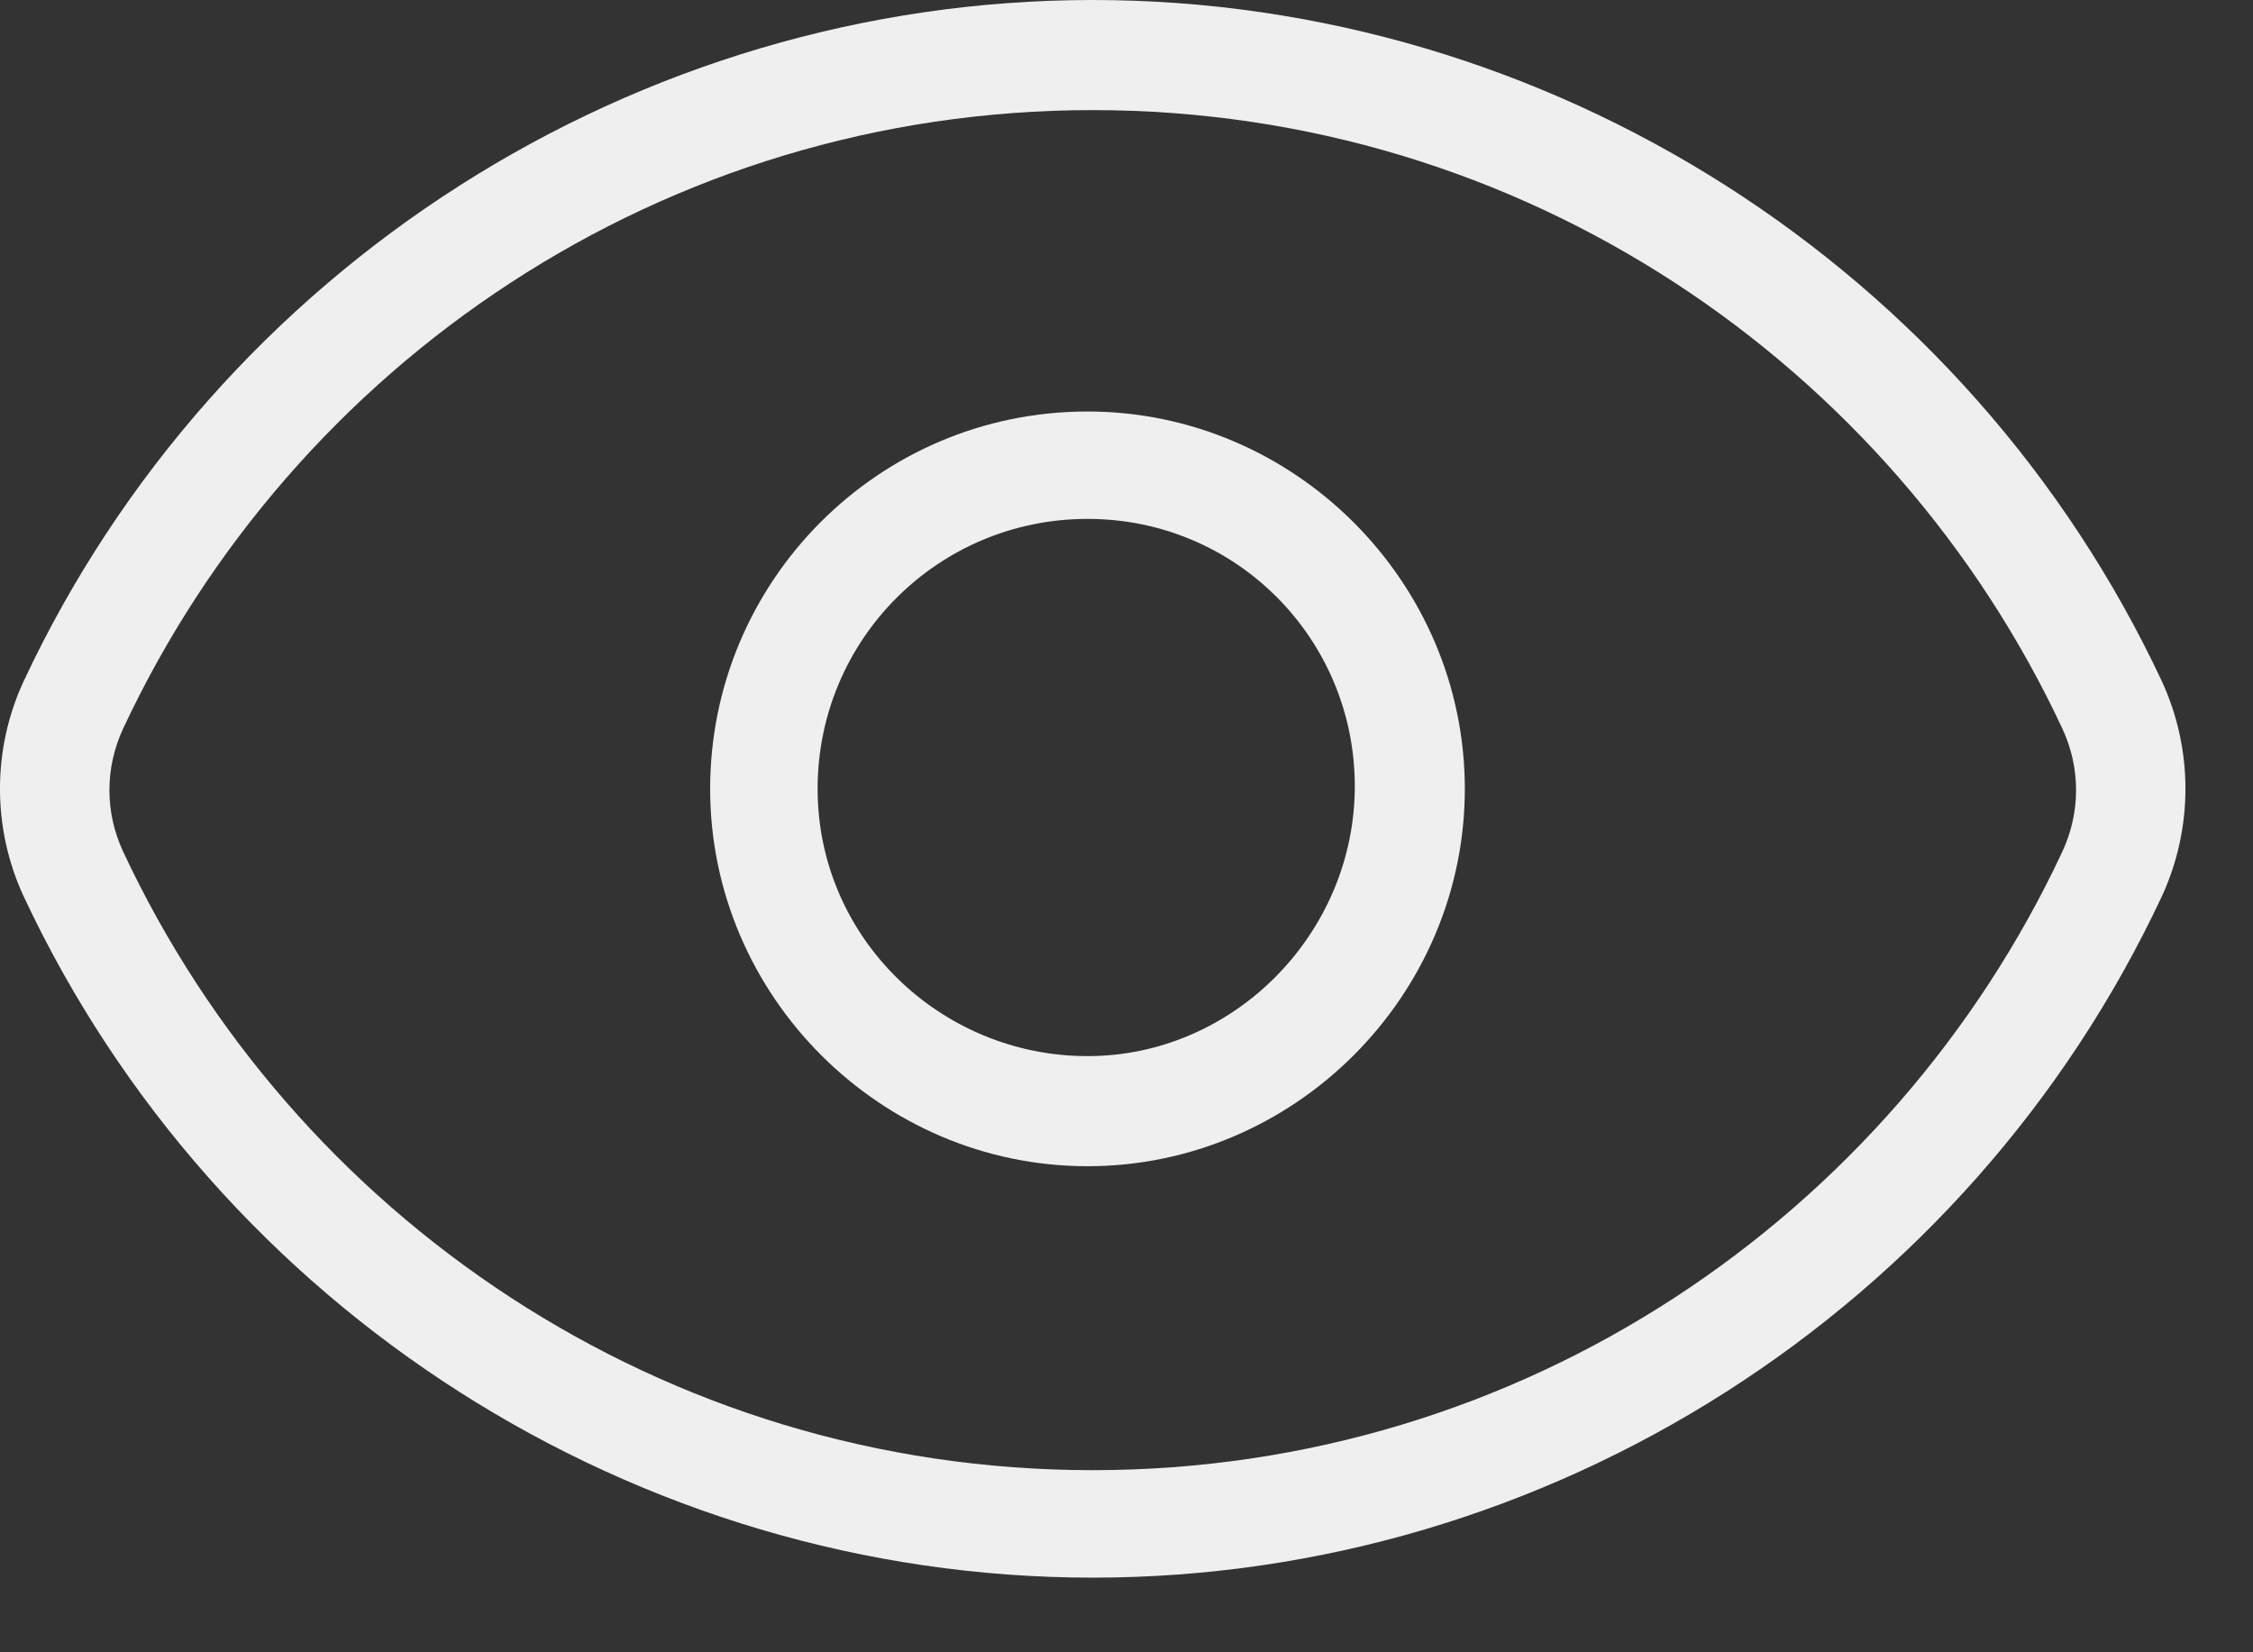
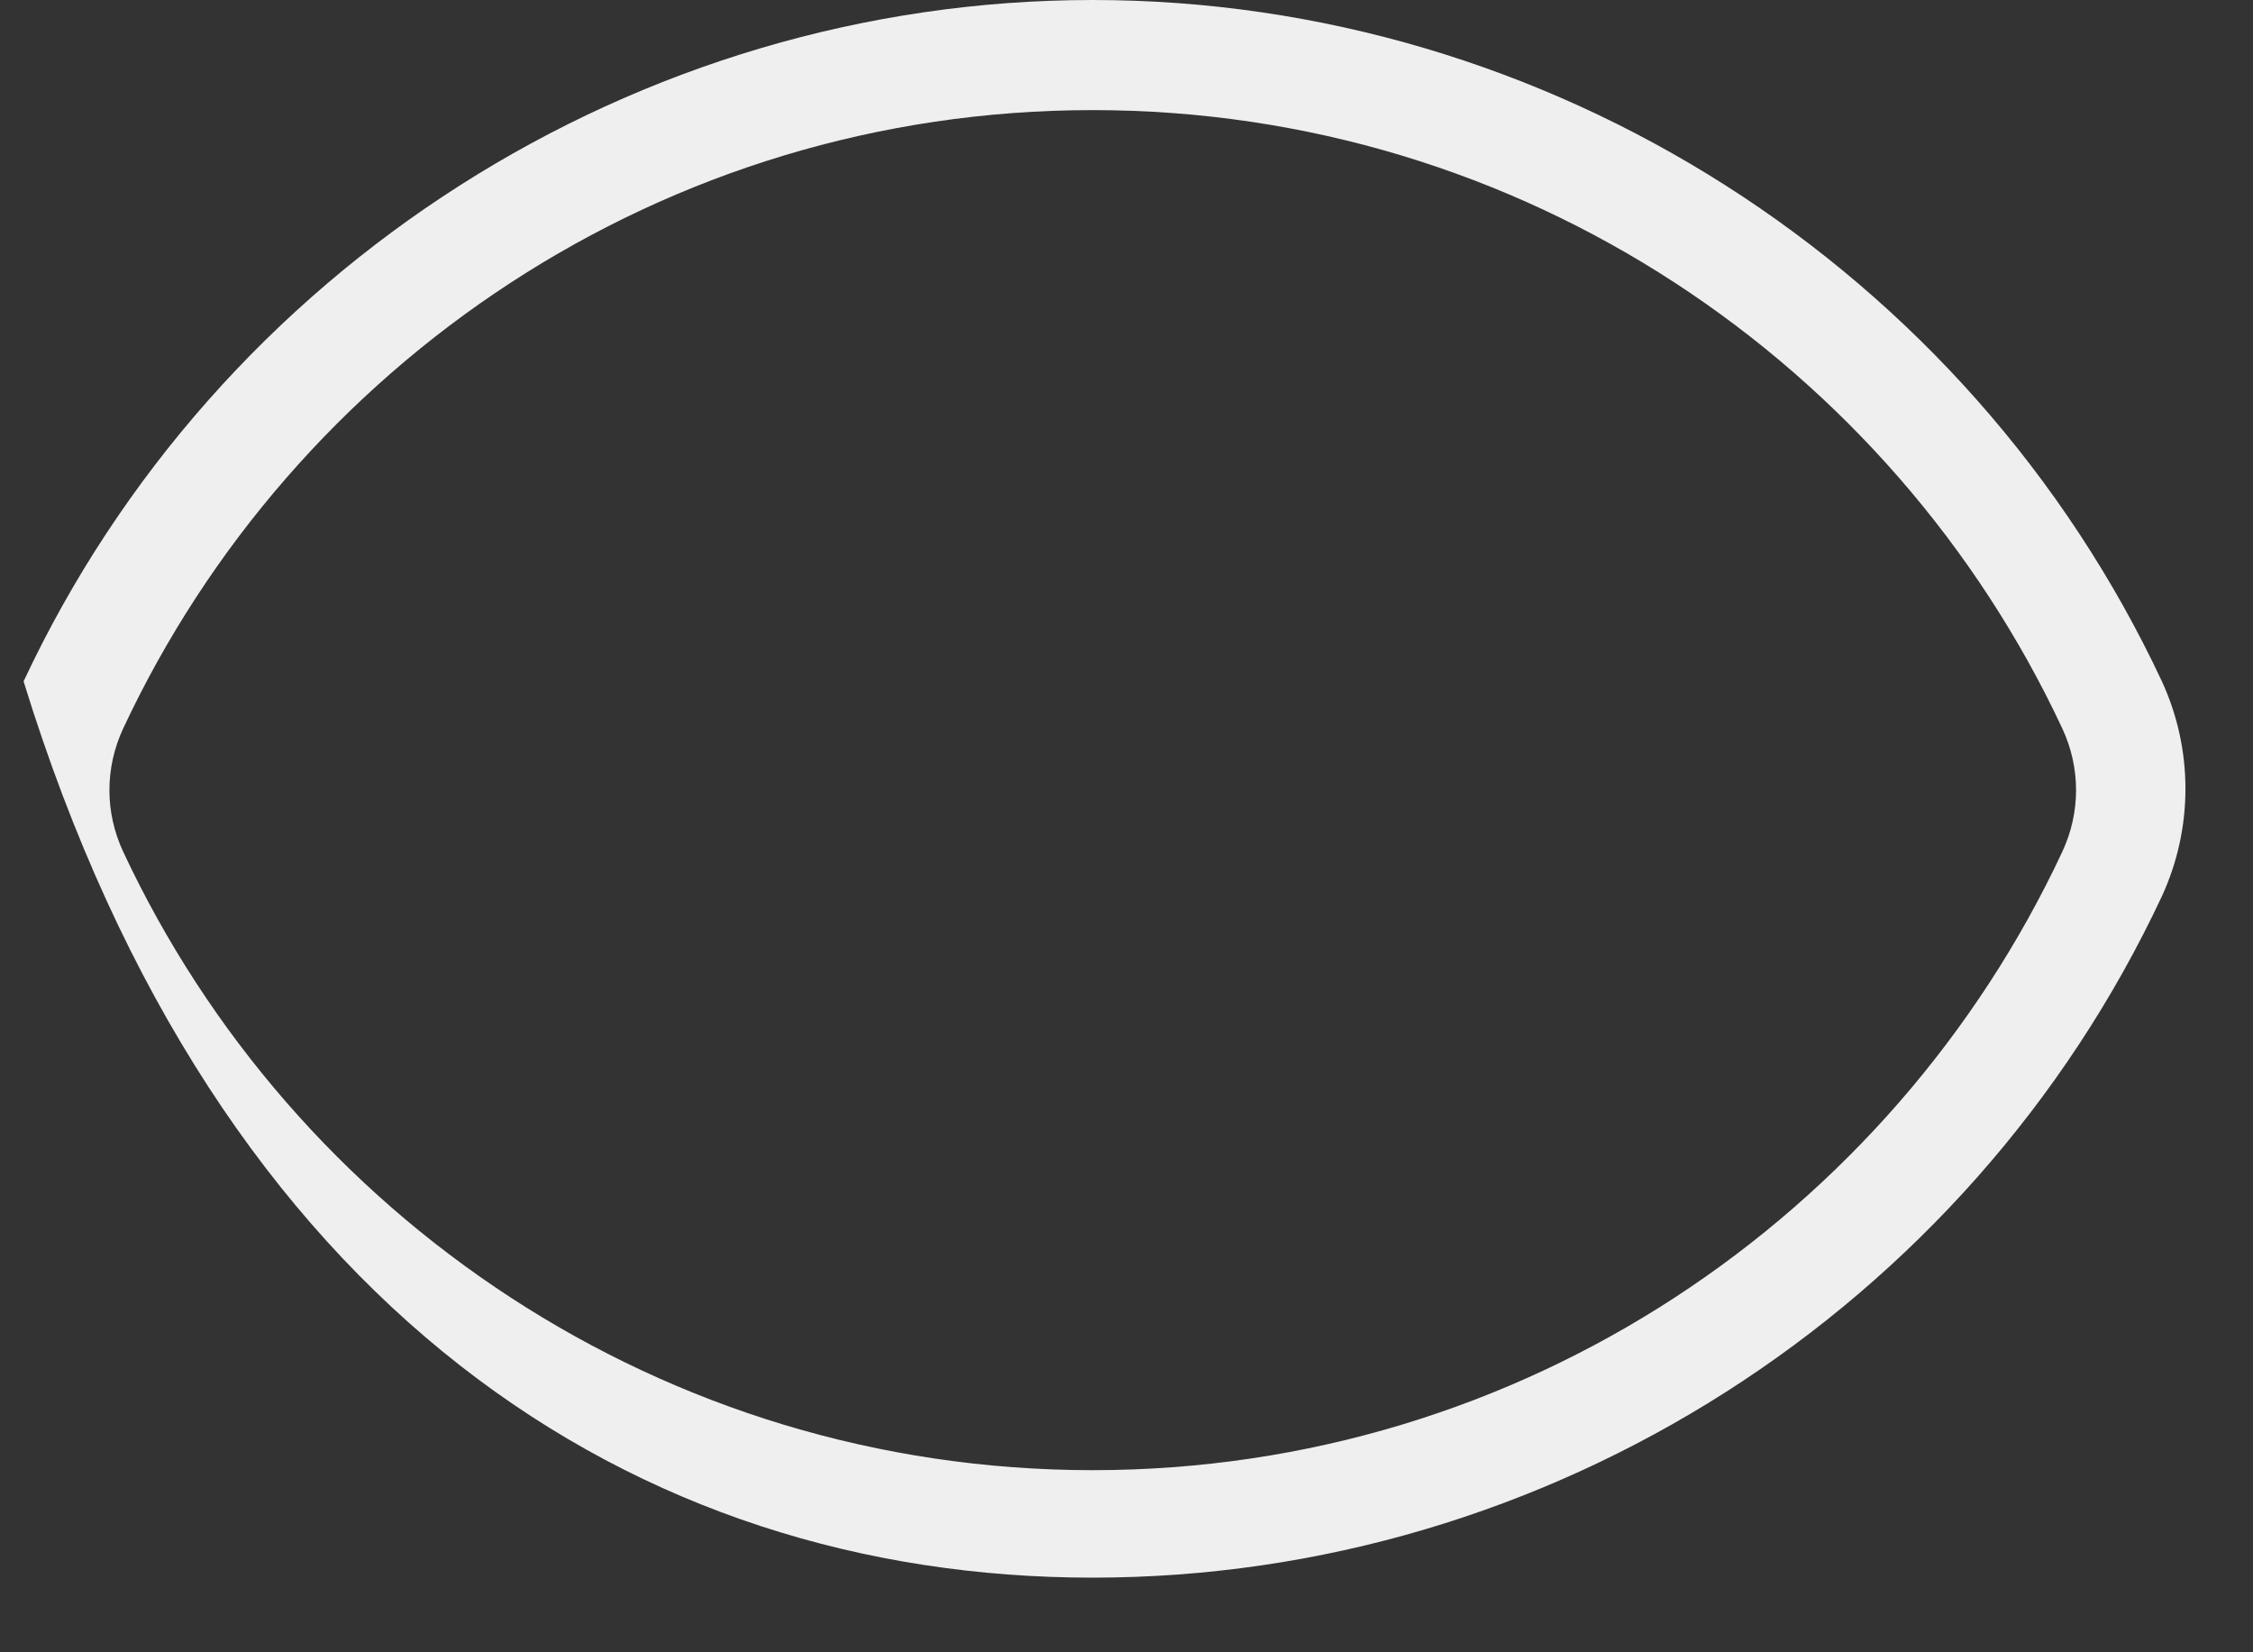
<svg xmlns="http://www.w3.org/2000/svg" width="30" height="22" viewBox="0 0 30 22" fill="none">
  <rect x="0" y="0" width="30" height="22" fill="#333333" stroke="none" />
-   <path d="M14.55 1.466C20.273 1.466 25.193 4.85 27.461 9.7C27.705 10.224 27.705 10.817 27.461 11.34C25.193 16.19 20.273 19.575 14.55 19.575C8.828 19.575 3.908 16.19 1.64 11.34C1.396 10.817 1.396 10.224 1.64 9.7C3.908 4.85 8.828 1.466 14.55 1.466ZM14.55 0C8.479 0 2.896 3.559 0.314 9.072C-0.105 9.979 -0.105 11.026 0.314 11.933C2.896 17.446 8.479 21.006 14.55 21.006C20.622 21.006 26.204 17.446 28.787 11.933C29.205 11.026 29.205 9.979 28.787 9.072C26.204 3.559 20.622 0 14.55 0Z" fill="#EEEFEE" />
-   <path d="M14.481 6.909C16.47 6.909 18.04 8.514 18.04 10.468C18.04 12.422 16.435 14.062 14.481 14.062C12.527 14.062 10.887 12.492 10.887 10.503C10.887 8.514 12.492 6.909 14.481 6.909ZM14.481 5.479C11.689 5.479 9.456 7.747 9.456 10.503C9.456 13.26 11.724 15.528 14.481 15.528C17.237 15.528 19.505 13.26 19.505 10.503C19.505 7.747 17.237 5.479 14.481 5.479Z" fill="#EEEFEE" />
+   <path d="M14.55 1.466C20.273 1.466 25.193 4.85 27.461 9.7C27.705 10.224 27.705 10.817 27.461 11.34C25.193 16.19 20.273 19.575 14.55 19.575C8.828 19.575 3.908 16.19 1.64 11.34C1.396 10.817 1.396 10.224 1.64 9.7C3.908 4.85 8.828 1.466 14.55 1.466ZM14.55 0C8.479 0 2.896 3.559 0.314 9.072C2.896 17.446 8.479 21.006 14.55 21.006C20.622 21.006 26.204 17.446 28.787 11.933C29.205 11.026 29.205 9.979 28.787 9.072C26.204 3.559 20.622 0 14.55 0Z" fill="#EEEFEE" />
</svg>